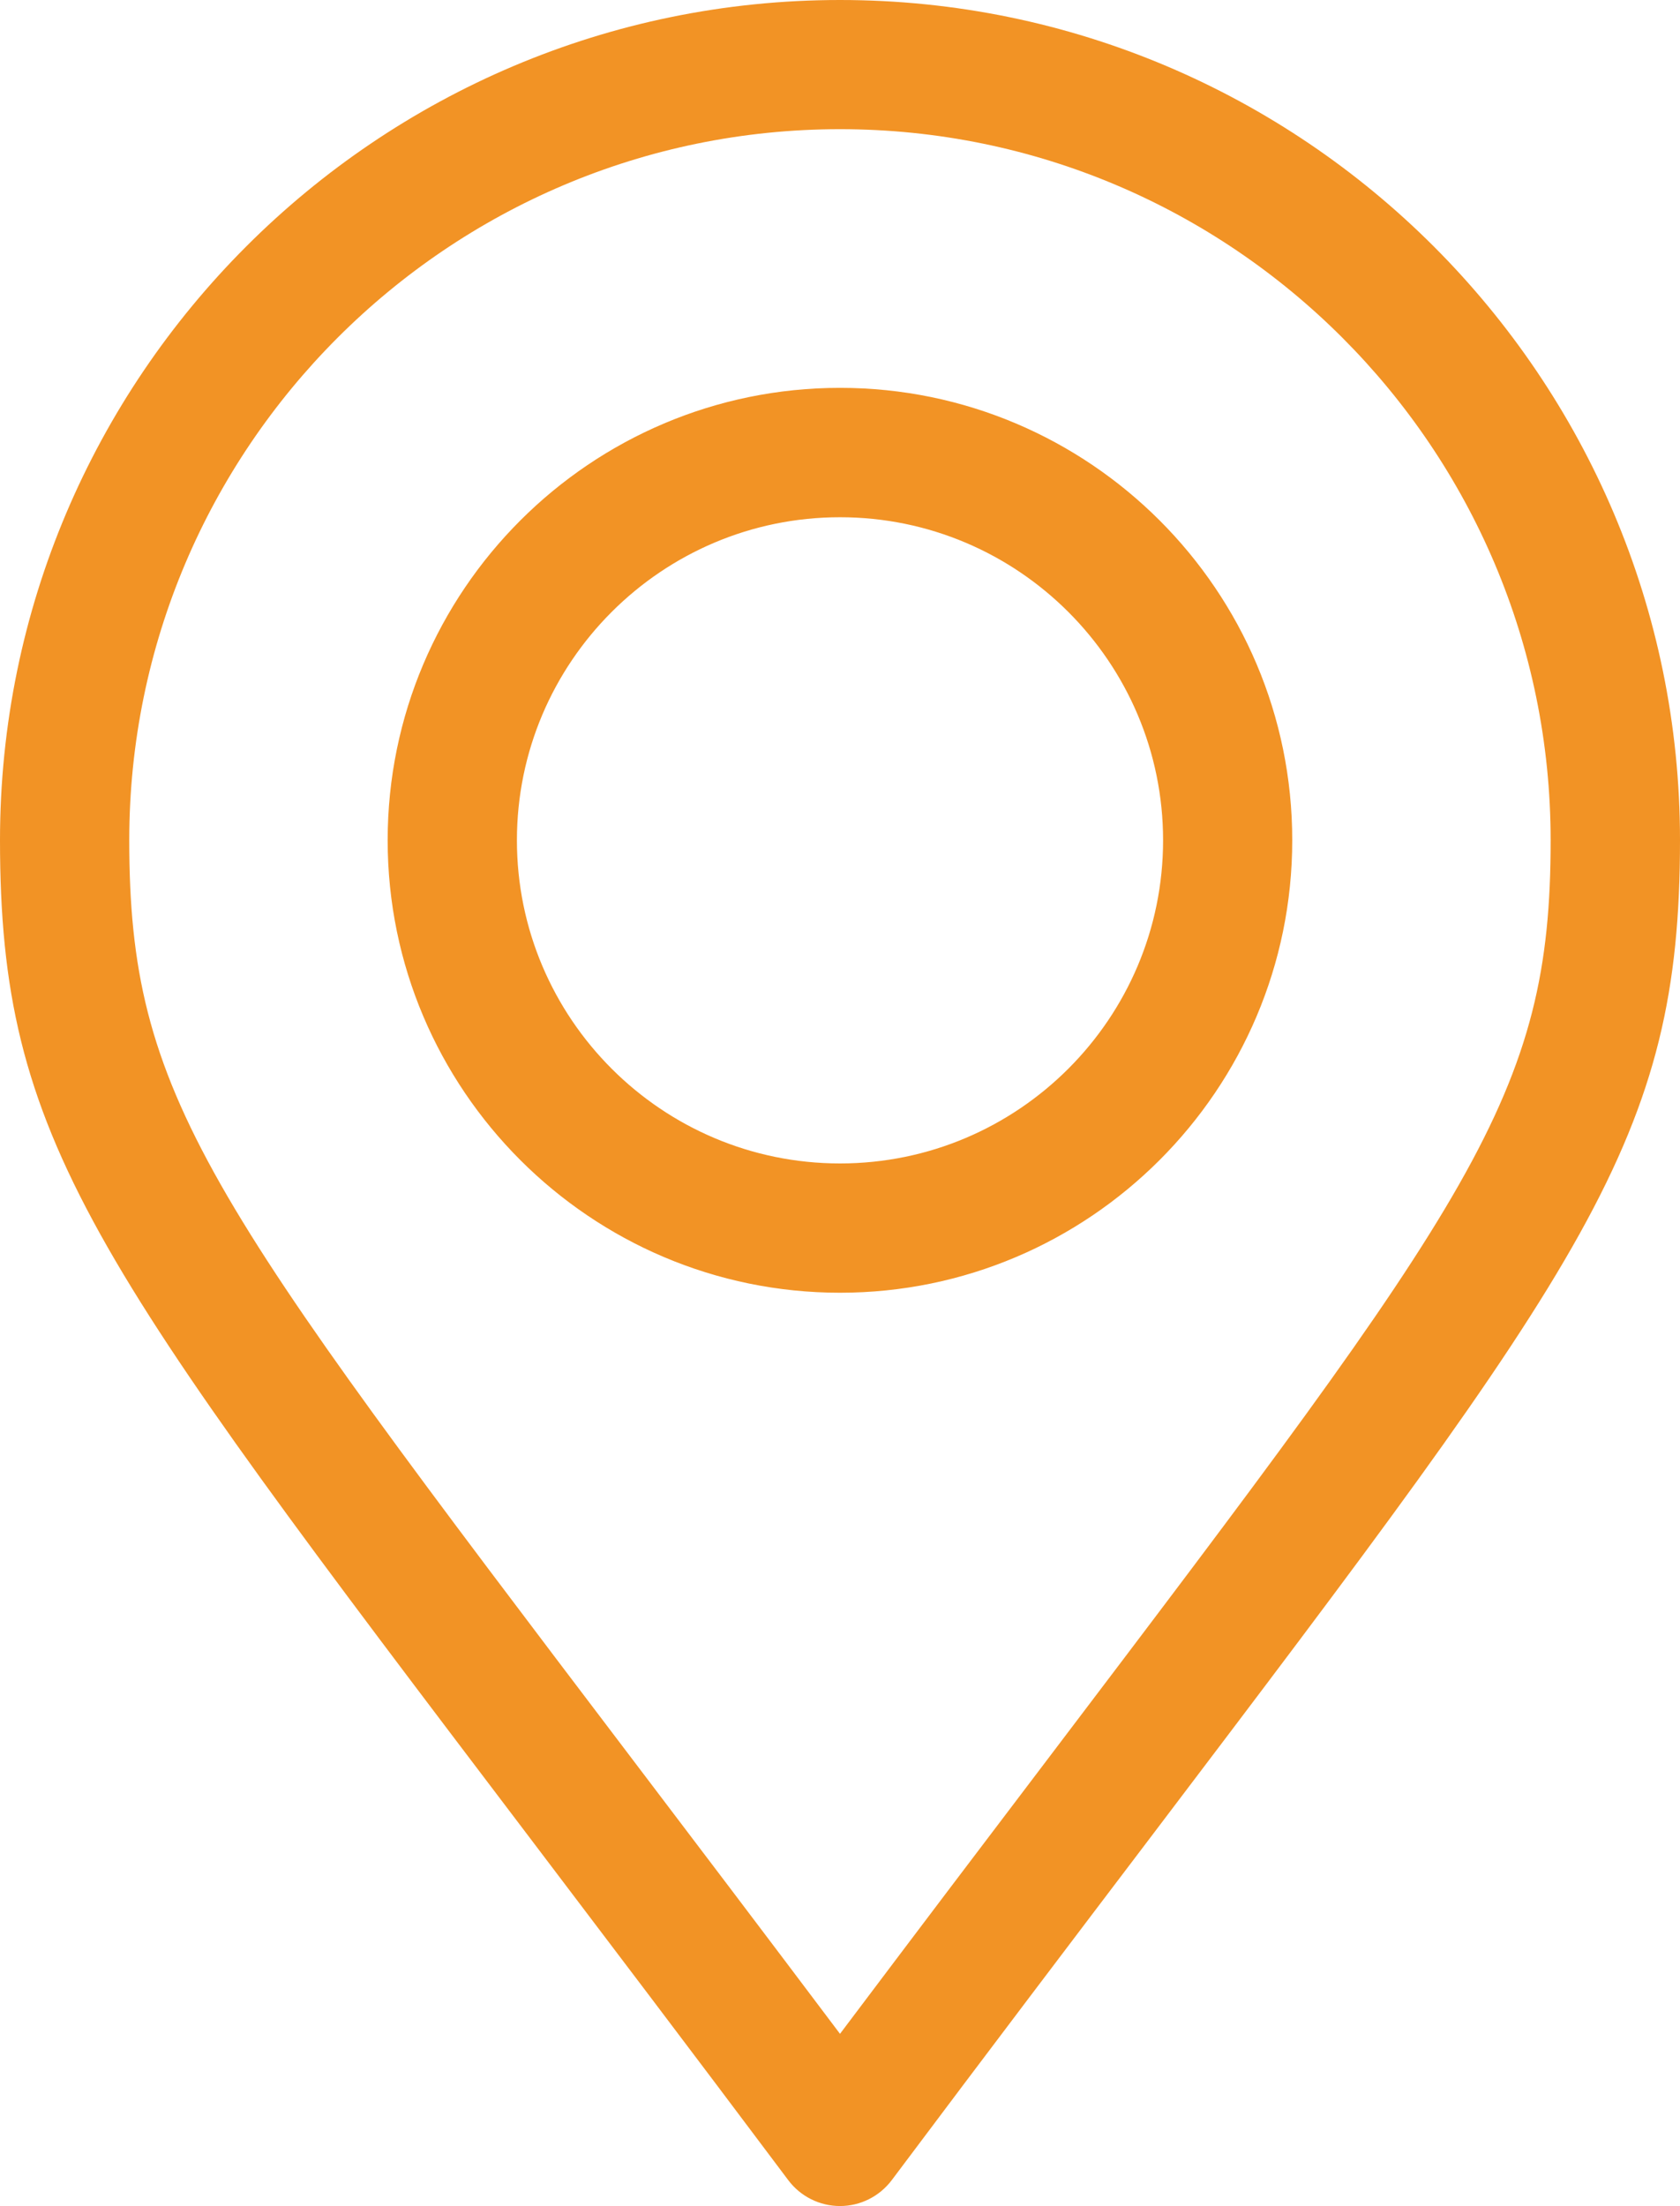
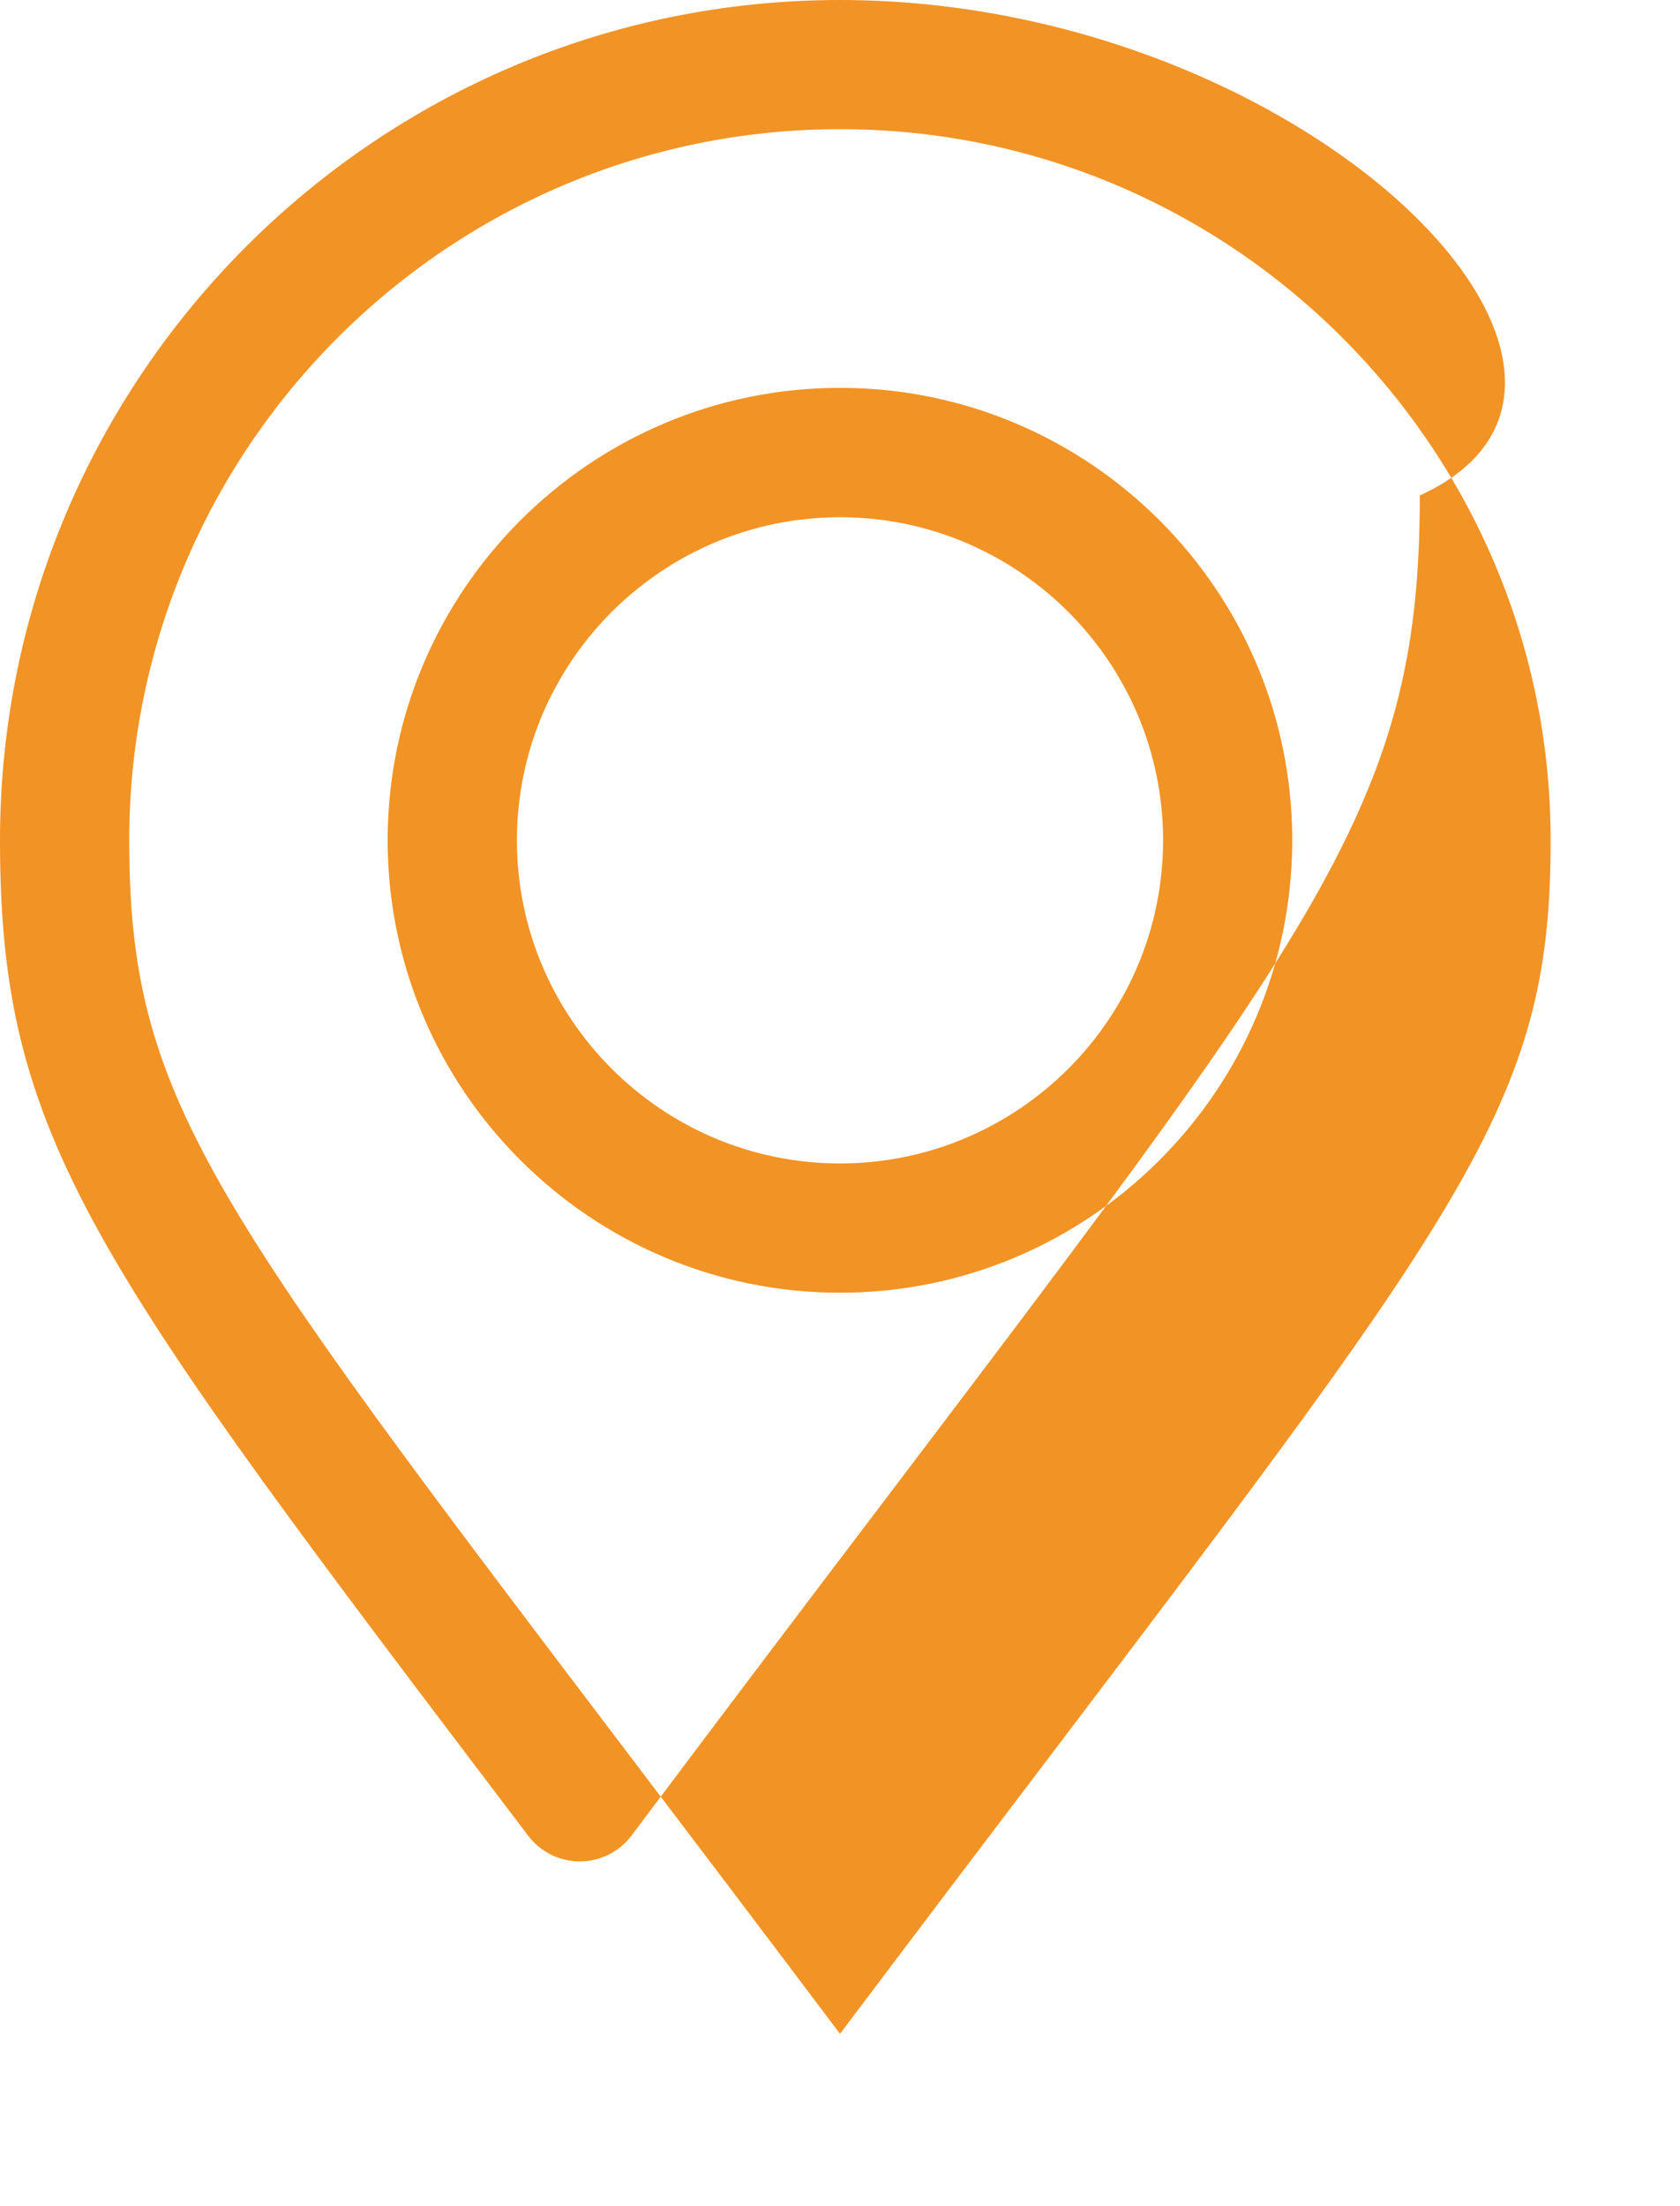
<svg xmlns="http://www.w3.org/2000/svg" version="1.1" id="Layer_1" x="0px" y="0px" width="15.974px" height="20.972px" viewBox="0 0 15.974 20.972" enable-background="new 0 0 15.974 20.972" xml:space="preserve">
-   <path fill="#F29325" d="M7.987,11.06c-1.694,0-3.072-1.378-3.072-3.072c0-1.693,1.378-3.071,3.072-3.071s3.072,1.378,3.072,3.071  C11.059,9.682,9.681,11.06,7.987,11.06z M7.987,3.687c-2.372,0-4.301,1.929-4.301,4.301c0,2.371,1.929,4.301,4.301,4.301  c2.371,0,4.3-1.93,4.3-4.301C12.288,5.615,10.358,3.687,7.987,3.687z M9.962,16.722c-0.591,0.778-1.244,1.641-1.975,2.612  C7.251,18.356,6.593,17.488,6,16.707c-4.043-5.329-4.771-6.29-4.771-8.72c0-3.727,3.032-6.759,6.758-6.759  c3.727,0,6.757,3.032,6.757,6.759C14.745,10.413,14.015,11.376,9.962,16.722z M7.987,0C3.583,0,0,3.583,0,7.987  c0,2.844,0.865,3.983,5.021,9.462c0.721,0.951,1.539,2.029,2.474,3.276c0.116,0.155,0.299,0.246,0.492,0.246  s0.375-0.091,0.492-0.246c0.93-1.241,1.744-2.314,2.463-3.262c4.165-5.495,5.032-6.639,5.032-9.477C15.974,3.583,12.391,0,7.987,0z" />
+   <path fill="#F29325" d="M7.987,11.06c-1.694,0-3.072-1.378-3.072-3.072c0-1.693,1.378-3.071,3.072-3.071s3.072,1.378,3.072,3.071  C11.059,9.682,9.681,11.06,7.987,11.06z M7.987,3.687c-2.372,0-4.301,1.929-4.301,4.301c0,2.371,1.929,4.301,4.301,4.301  c2.371,0,4.3-1.93,4.3-4.301C12.288,5.615,10.358,3.687,7.987,3.687z M9.962,16.722c-0.591,0.778-1.244,1.641-1.975,2.612  C7.251,18.356,6.593,17.488,6,16.707c-4.043-5.329-4.771-6.29-4.771-8.72c0-3.727,3.032-6.759,6.758-6.759  c3.727,0,6.757,3.032,6.757,6.759C14.745,10.413,14.015,11.376,9.962,16.722z M7.987,0C3.583,0,0,3.583,0,7.987  c0,2.844,0.865,3.983,5.021,9.462c0.116,0.155,0.299,0.246,0.492,0.246  s0.375-0.091,0.492-0.246c0.93-1.241,1.744-2.314,2.463-3.262c4.165-5.495,5.032-6.639,5.032-9.477C15.974,3.583,12.391,0,7.987,0z" />
</svg>